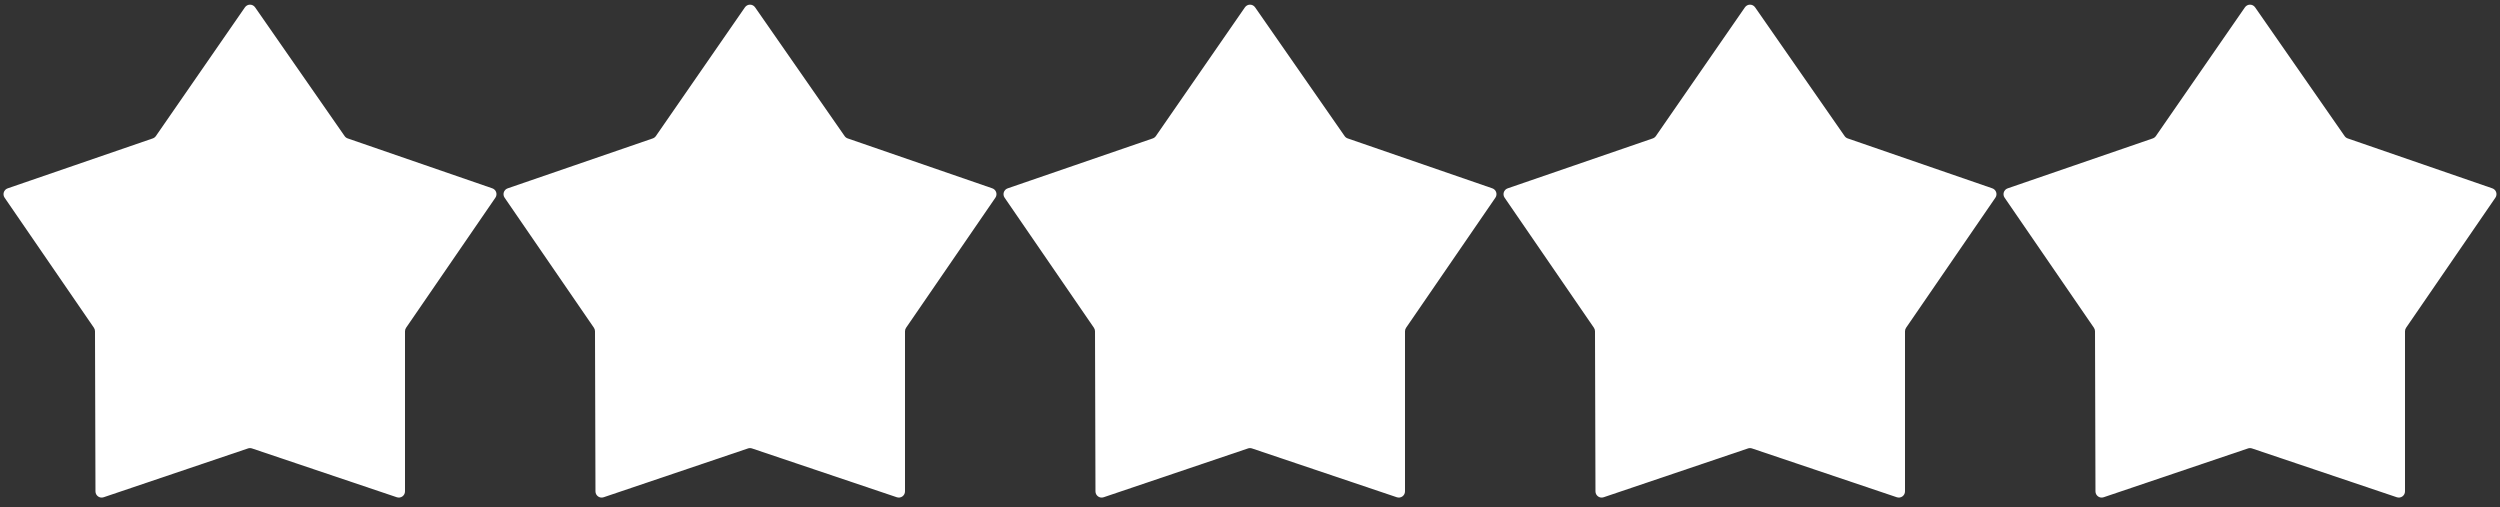
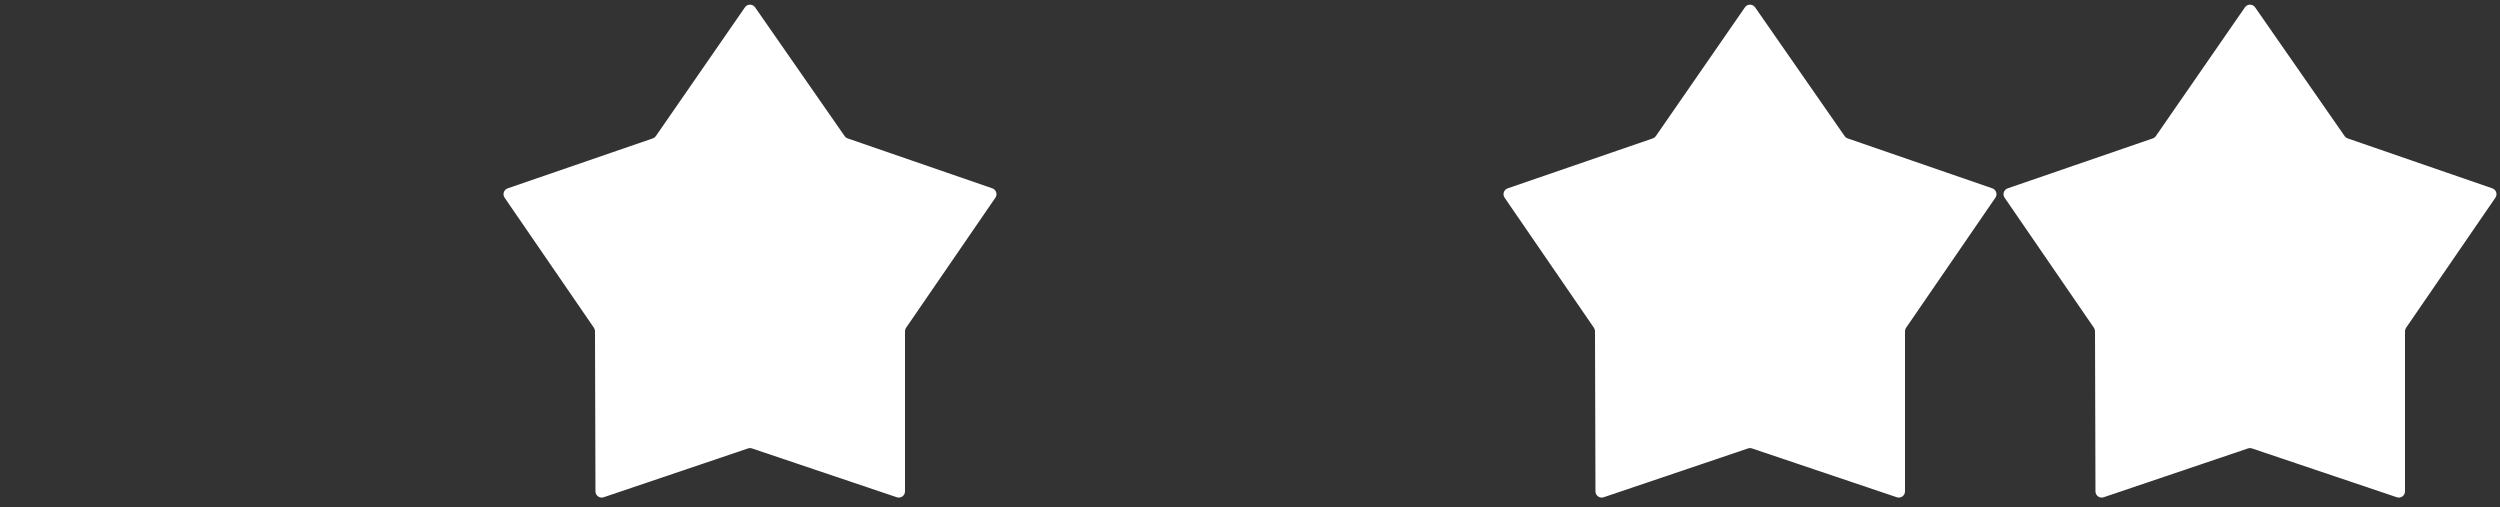
<svg xmlns="http://www.w3.org/2000/svg" width="202" height="41" viewBox="0 0 202 41" fill="none">
  <rect x="0" y="0" width="202" height="41" fill="#333333" stroke="none" />
-   <path d="M19.79 0.593C19.988 0.306 20.412 0.305 20.612 0.592L27.847 10.997C27.908 11.084 27.994 11.149 28.095 11.184L39.779 15.217C40.092 15.325 40.215 15.7 40.028 15.973L32.812 26.483C32.755 26.567 32.724 26.665 32.724 26.766V39.704C32.724 40.046 32.388 40.287 32.064 40.178L20.36 36.233C20.256 36.198 20.144 36.198 20.04 36.233L8.374 40.178C8.05 40.287 7.715 40.047 7.714 39.705L7.676 26.766C7.676 26.665 7.646 26.567 7.589 26.484L0.372 15.973C0.185 15.701 0.309 15.325 0.622 15.218L12.344 11.184C12.445 11.149 12.532 11.084 12.593 10.996L19.79 0.593Z" fill="white" />
  <path d="M60.19 0.593C60.388 0.306 60.812 0.305 61.011 0.592L68.247 10.997C68.308 11.084 68.394 11.149 68.494 11.184L80.179 15.217C80.491 15.325 80.615 15.7 80.428 15.973L73.212 26.483C73.154 26.567 73.124 26.665 73.124 26.766V39.704C73.124 40.046 72.788 40.287 72.464 40.178L60.76 36.233C60.656 36.198 60.544 36.198 60.44 36.233L48.774 40.178C48.45 40.287 48.115 40.047 48.114 39.705L48.076 26.766C48.076 26.665 48.045 26.567 47.989 26.484L40.772 15.973C40.585 15.701 40.709 15.325 41.022 15.218L52.744 11.184C52.845 11.149 52.932 11.084 52.993 10.996L60.19 0.593Z" fill="white" />
-   <path d="M100.59 0.593C100.788 0.306 101.212 0.305 101.412 0.592L108.647 10.997C108.708 11.084 108.794 11.149 108.895 11.184L120.579 15.217C120.892 15.325 121.015 15.7 120.828 15.973L113.612 26.483C113.555 26.567 113.524 26.665 113.524 26.766V39.704C113.524 40.046 113.188 40.287 112.864 40.178L101.16 36.233C101.056 36.198 100.944 36.198 100.84 36.233L89.174 40.178C88.85 40.287 88.515 40.047 88.514 39.705L88.477 26.766C88.476 26.665 88.446 26.567 88.389 26.484L81.172 15.973C80.985 15.701 81.109 15.325 81.422 15.218L93.144 11.184C93.245 11.149 93.332 11.084 93.393 10.996L100.59 0.593Z" fill="white" />
  <path d="M140.99 0.593C141.188 0.306 141.612 0.305 141.812 0.592L149.047 10.997C149.108 11.084 149.194 11.149 149.294 11.184L160.979 15.217C161.291 15.325 161.415 15.7 161.228 15.973L154.012 26.483C153.955 26.567 153.924 26.665 153.924 26.766V39.704C153.924 40.046 153.588 40.287 153.264 40.178L141.56 36.233C141.456 36.198 141.344 36.198 141.24 36.233L129.574 40.178C129.25 40.287 128.915 40.047 128.914 39.705L128.876 26.766C128.876 26.665 128.846 26.567 128.789 26.484L121.572 15.973C121.385 15.701 121.509 15.325 121.822 15.218L133.544 11.184C133.645 11.149 133.732 11.084 133.793 10.996L140.99 0.593Z" fill="white" />
  <path d="M181.39 0.593C181.588 0.306 182.012 0.305 182.212 0.592L189.447 10.997C189.508 11.084 189.594 11.149 189.695 11.184L201.379 15.217C201.692 15.325 201.815 15.7 201.628 15.973L194.412 26.483C194.355 26.567 194.324 26.665 194.324 26.766V39.704C194.324 40.046 193.988 40.287 193.664 40.178L181.96 36.233C181.856 36.198 181.744 36.198 181.64 36.233L169.974 40.178C169.65 40.287 169.315 40.047 169.314 39.705L169.277 26.766C169.276 26.665 169.246 26.567 169.189 26.484L161.972 15.973C161.785 15.701 161.909 15.325 162.222 15.218L173.944 11.184C174.045 11.149 174.132 11.084 174.193 10.996L181.39 0.593Z" fill="white" />
</svg>